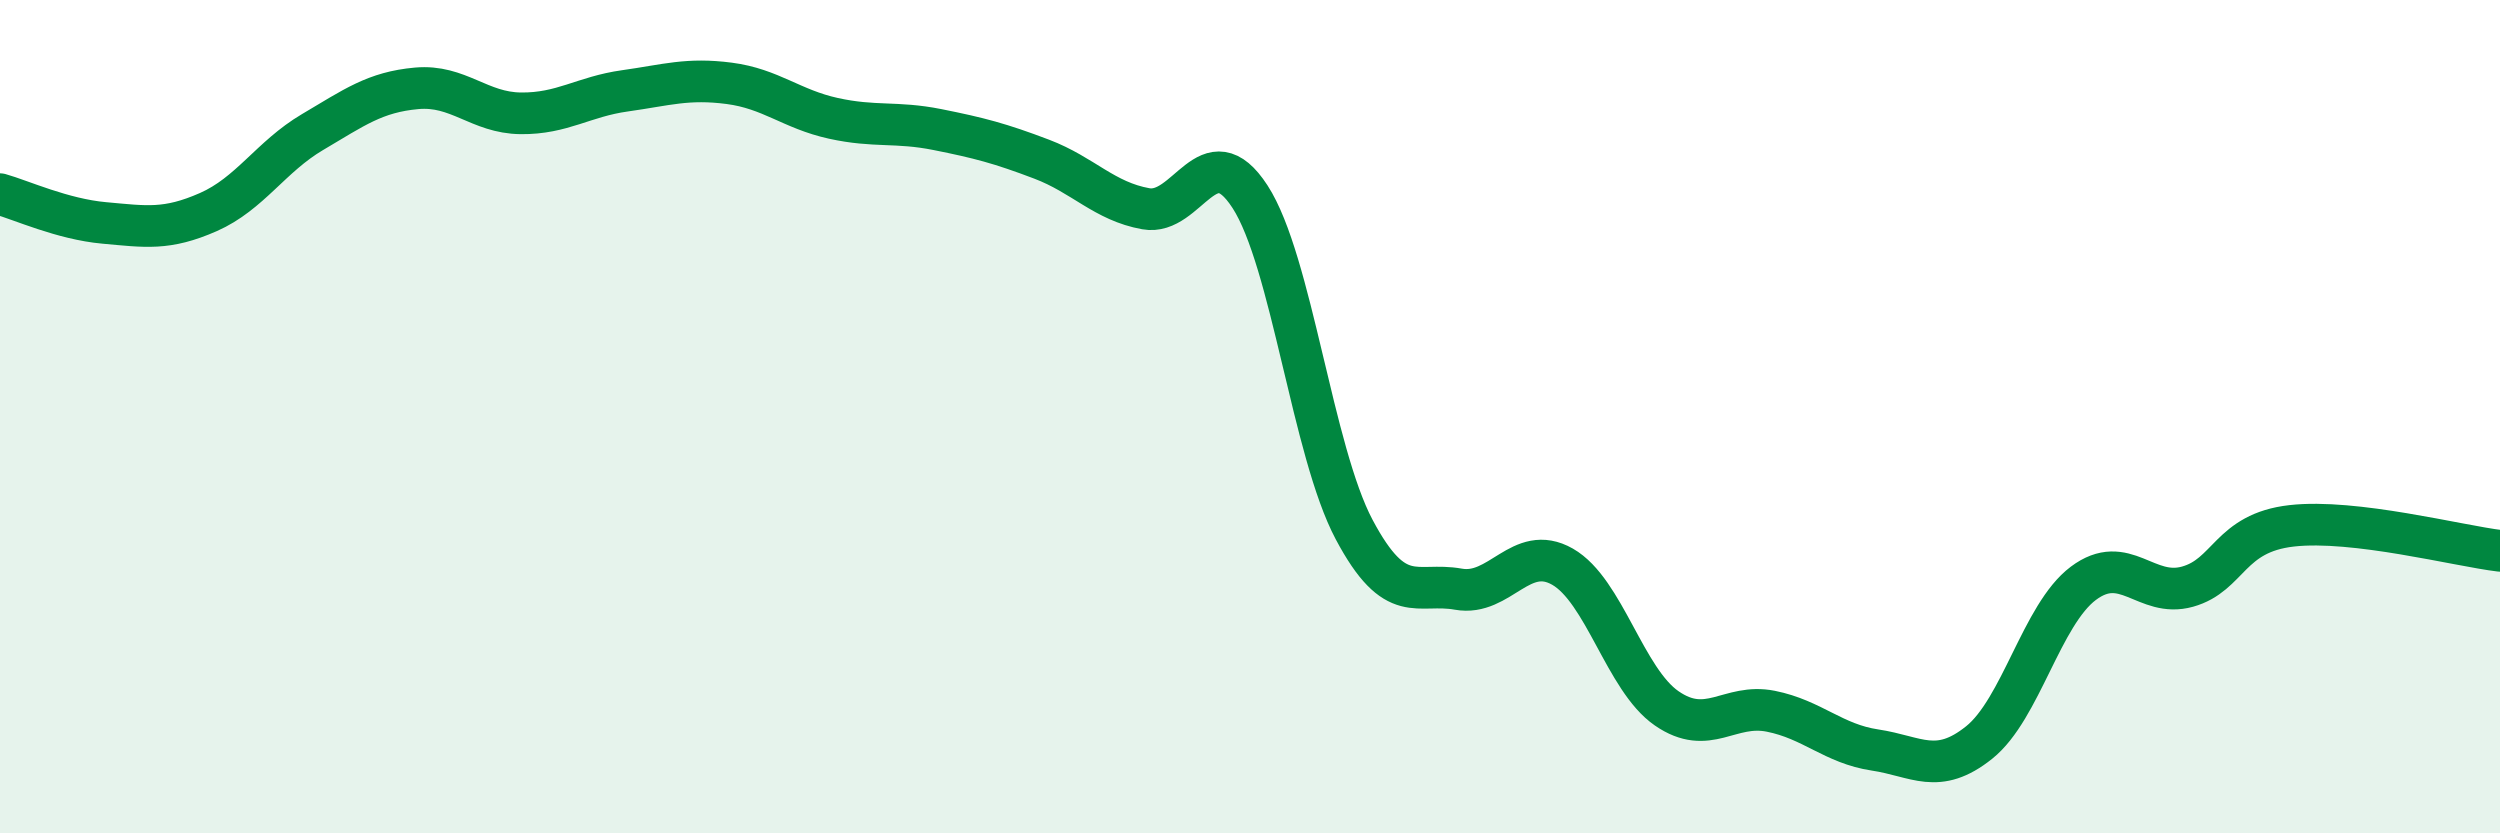
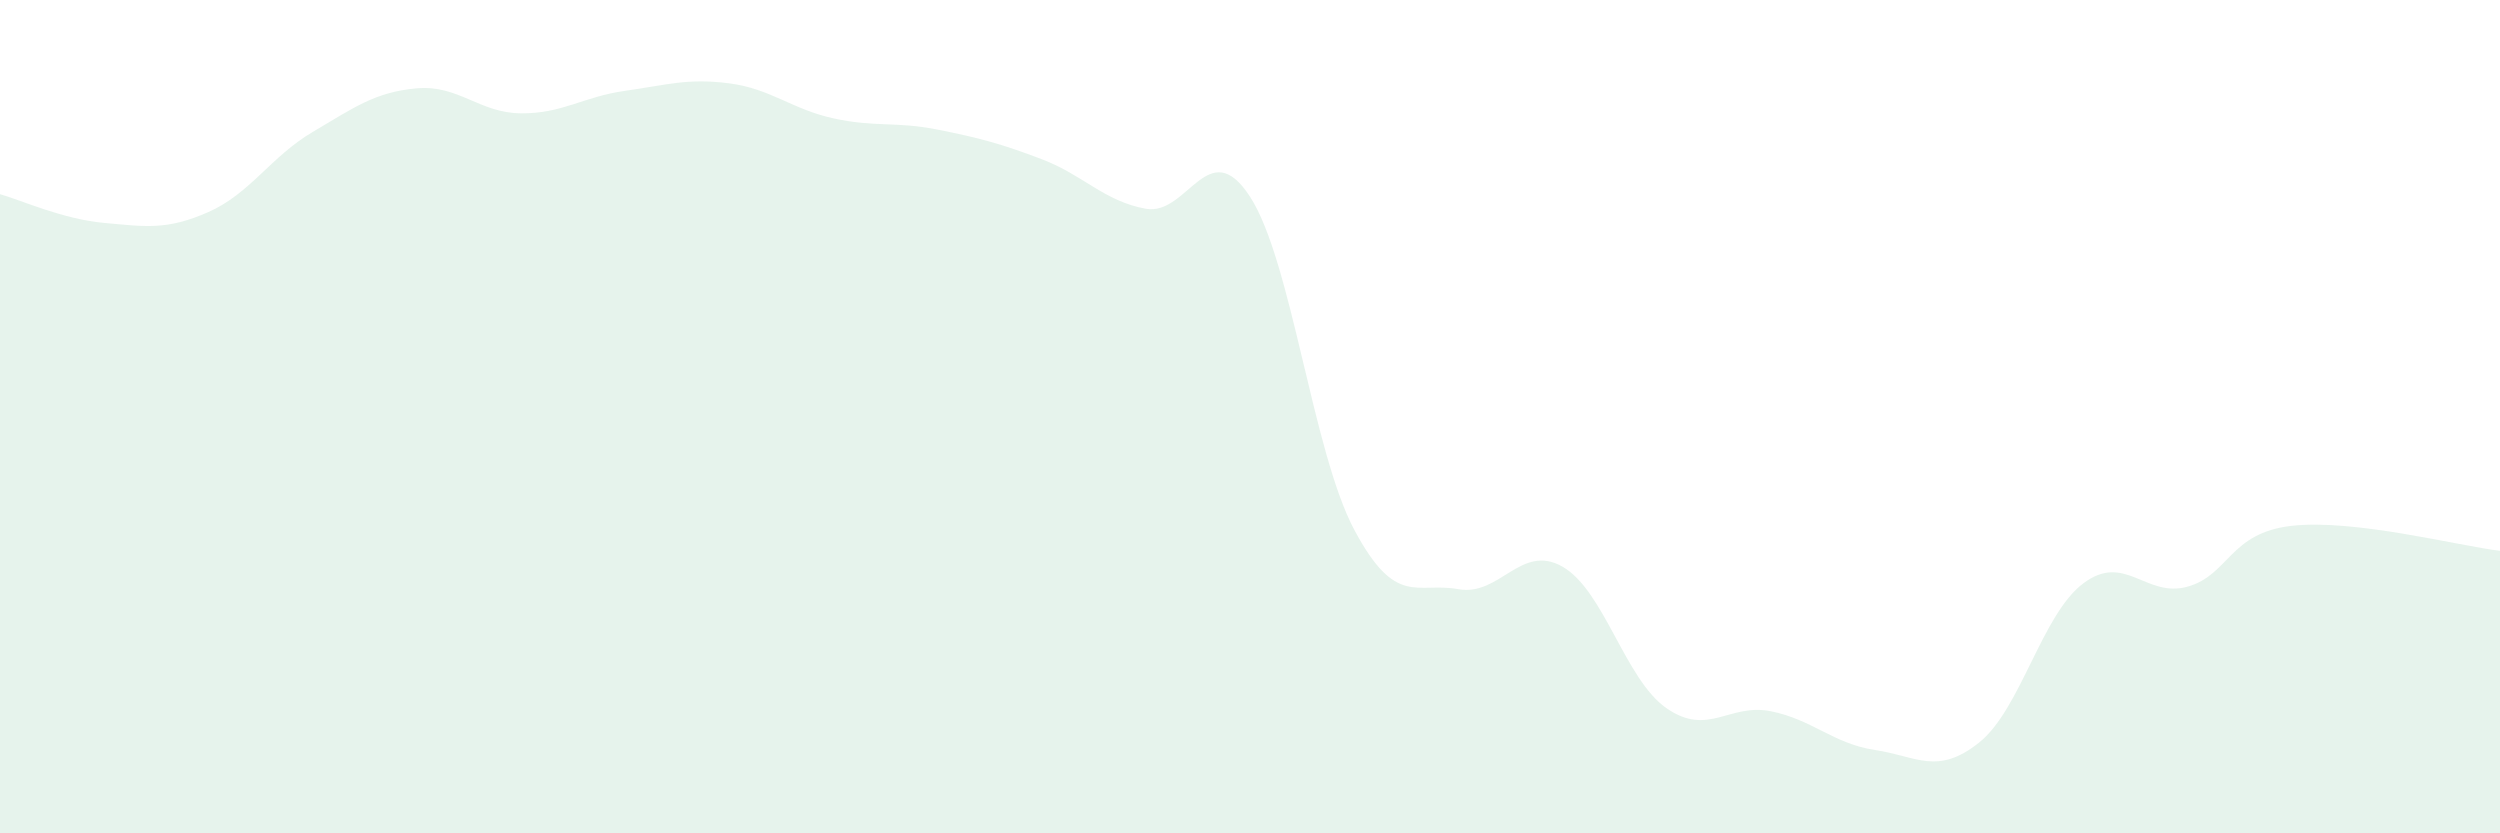
<svg xmlns="http://www.w3.org/2000/svg" width="60" height="20" viewBox="0 0 60 20">
  <path d="M 0,4.66 C 0.5,4.8 1.5,5.26 2.5,5.35 C 3.5,5.44 4,5.53 5,5.09 C 6,4.65 6.5,3.76 7.5,3.17 C 8.5,2.58 9,2.21 10,2.12 C 11,2.03 11.5,2.71 12.5,2.72 C 13.5,2.73 14,2.32 15,2.18 C 16,2.04 16.5,1.87 17.5,2 C 18.5,2.13 19,2.62 20,2.84 C 21,3.06 21.5,2.91 22.5,3.11 C 23.5,3.31 24,3.44 25,3.82 C 26,4.2 26.5,4.83 27.5,5.01 C 28.5,5.19 29,3.18 30,4.72 C 31,6.26 31.5,10.83 32.5,12.71 C 33.5,14.59 34,13.96 35,14.14 C 36,14.32 36.5,13.03 37.5,13.6 C 38.5,14.17 39,16.31 40,17 C 41,17.69 41.5,16.87 42.5,17.07 C 43.5,17.27 44,17.85 45,18 C 46,18.15 46.5,18.62 47.5,17.82 C 48.5,17.02 49,14.75 50,14 C 51,13.25 51.5,14.36 52.5,14.08 C 53.5,13.8 53.5,12.79 55,12.62 C 56.5,12.45 59,13.1 60,13.22L60 20L0 20Z" fill="#008740" opacity="0.1" stroke-linecap="round" stroke-linejoin="round" />
-   <path d="M 0,4.66 C 0.5,4.8 1.5,5.26 2.5,5.35 C 3.5,5.44 4,5.53 5,5.09 C 6,4.65 6.5,3.76 7.5,3.17 C 8.5,2.58 9,2.21 10,2.12 C 11,2.03 11.5,2.71 12.5,2.72 C 13.5,2.73 14,2.32 15,2.18 C 16,2.04 16.5,1.87 17.5,2 C 18.5,2.13 19,2.62 20,2.84 C 21,3.06 21.5,2.91 22.5,3.11 C 23.5,3.31 24,3.44 25,3.82 C 26,4.2 26.5,4.83 27.5,5.01 C 28.5,5.19 29,3.18 30,4.72 C 31,6.26 31.5,10.83 32.5,12.71 C 33.5,14.59 34,13.96 35,14.14 C 36,14.32 36.5,13.03 37.5,13.6 C 38.5,14.17 39,16.31 40,17 C 41,17.69 41.5,16.87 42.5,17.07 C 43.5,17.27 44,17.85 45,18 C 46,18.15 46.5,18.62 47.5,17.82 C 48.5,17.02 49,14.75 50,14 C 51,13.25 51.5,14.36 52.5,14.08 C 53.5,13.8 53.5,12.79 55,12.62 C 56.5,12.45 59,13.1 60,13.22" stroke="#008740" stroke-width="1" fill="none" stroke-linecap="round" stroke-linejoin="round" />
</svg>